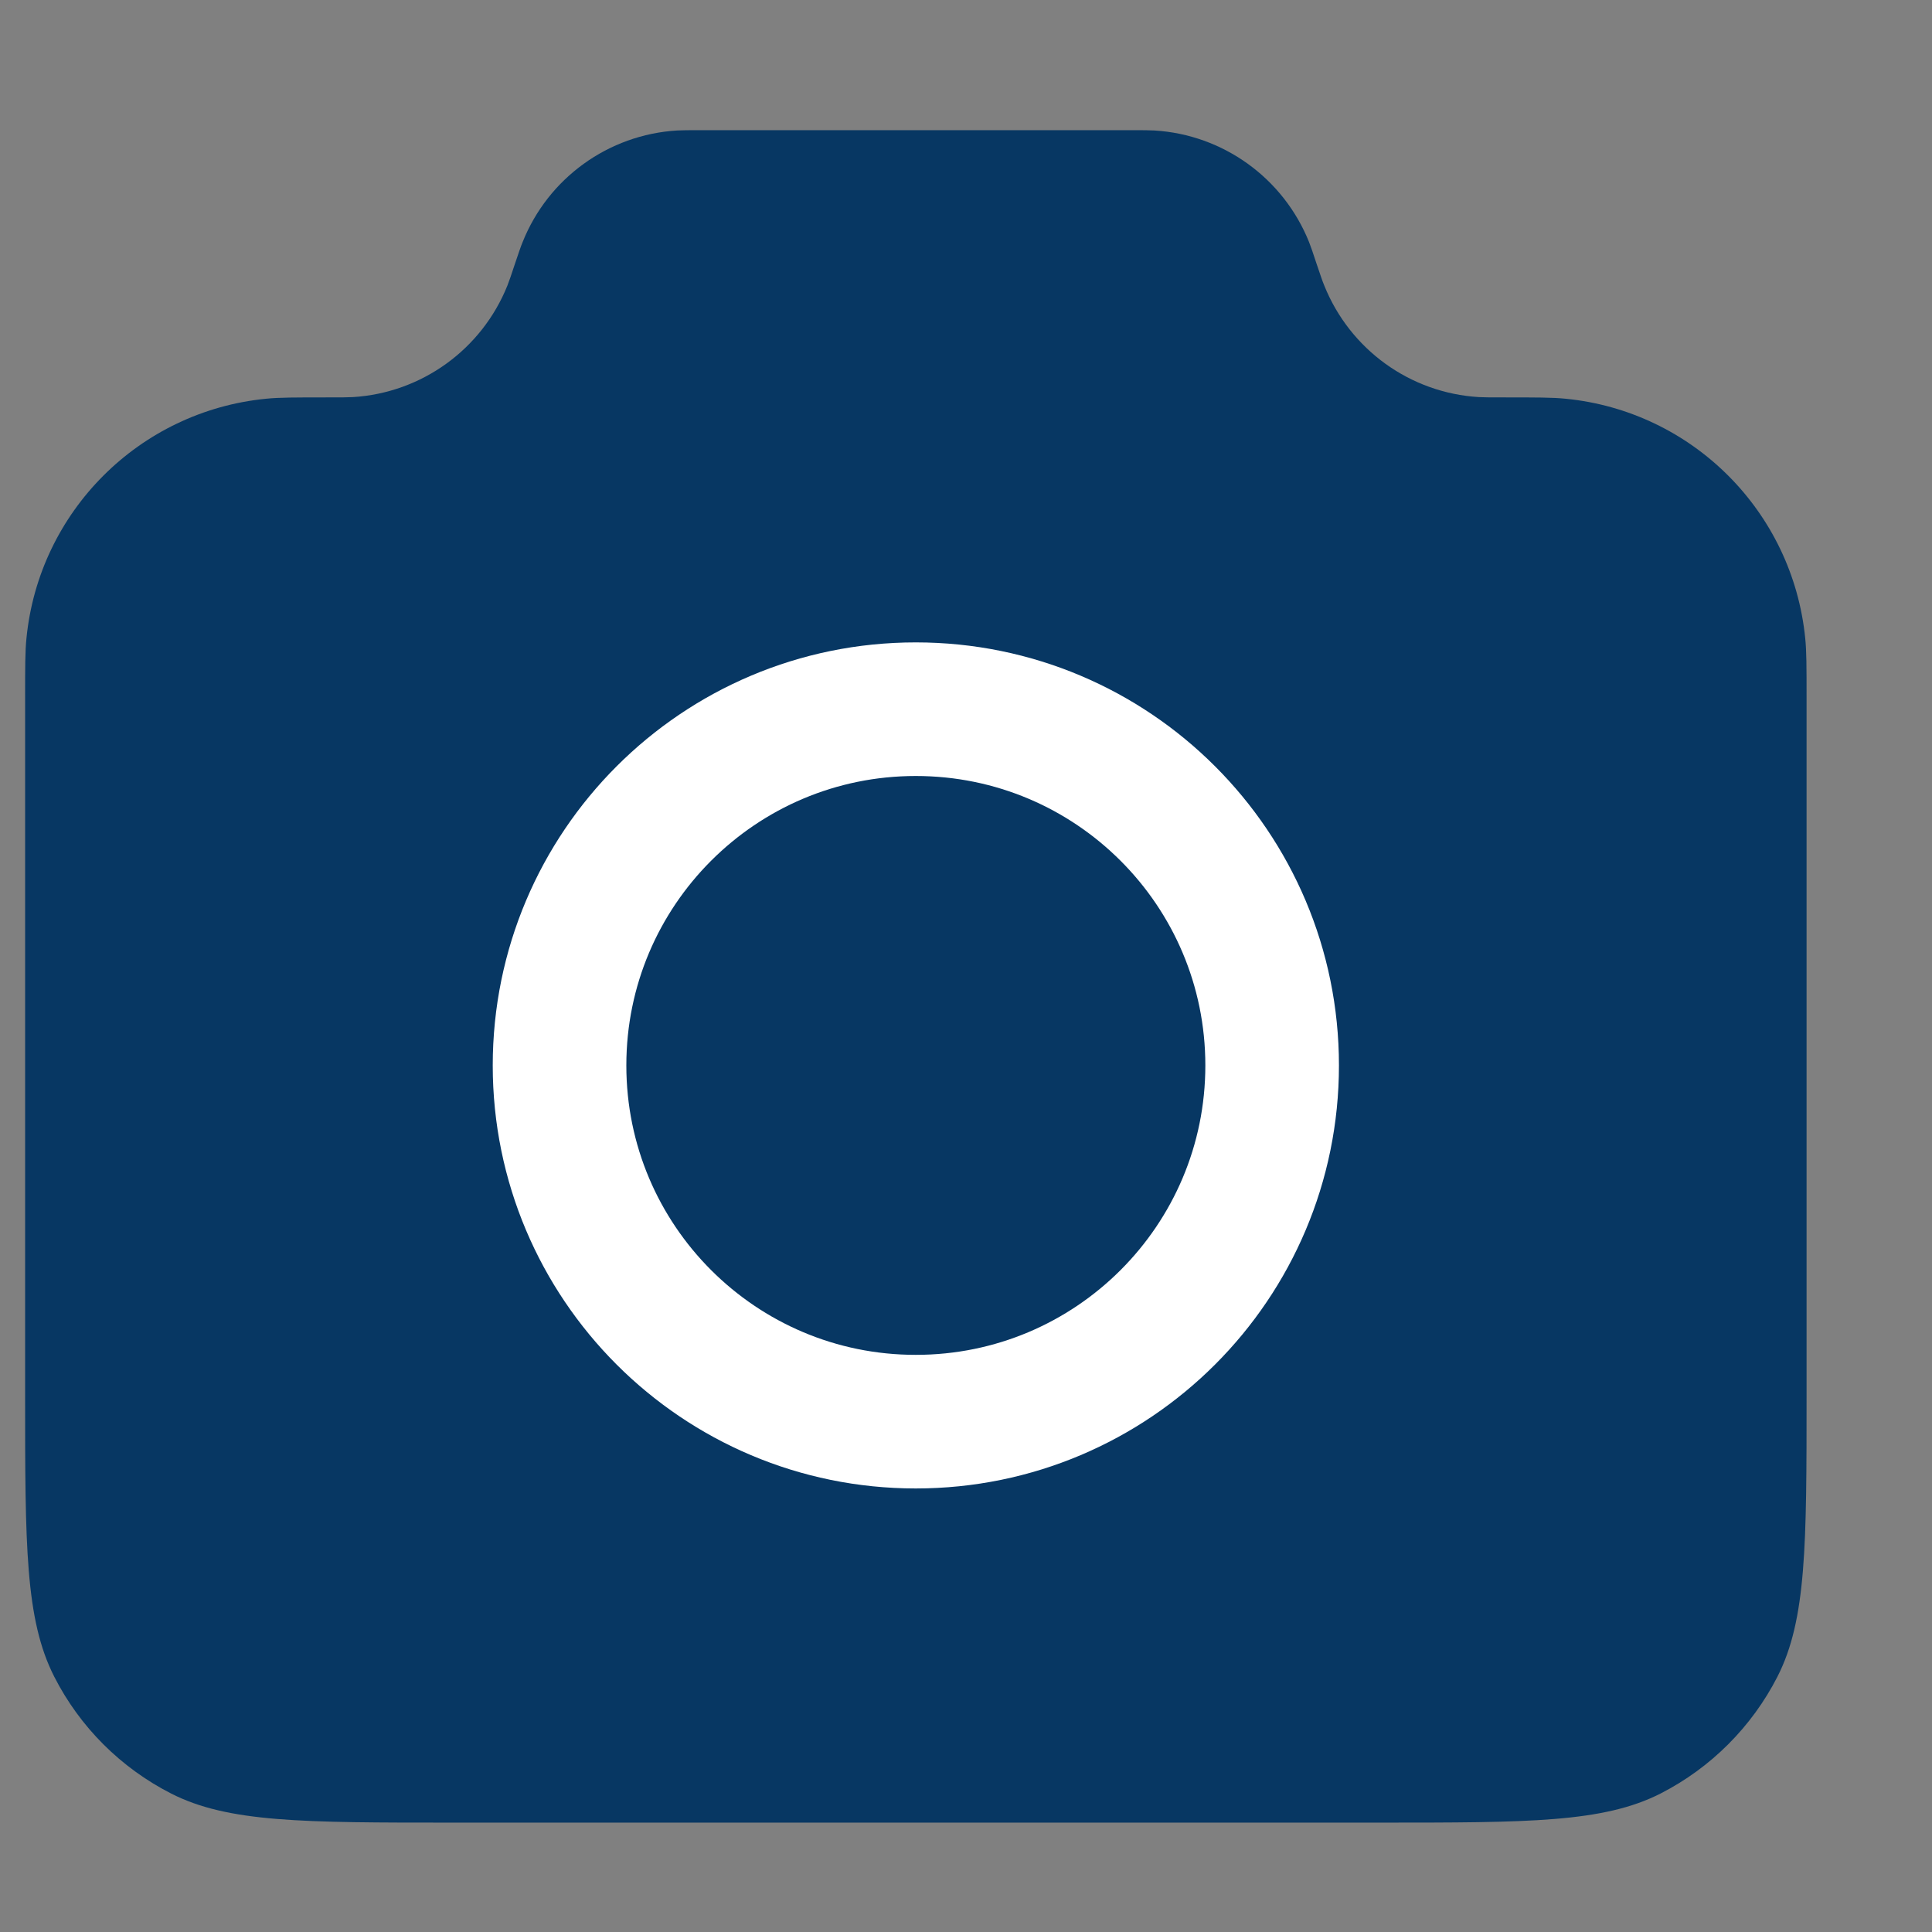
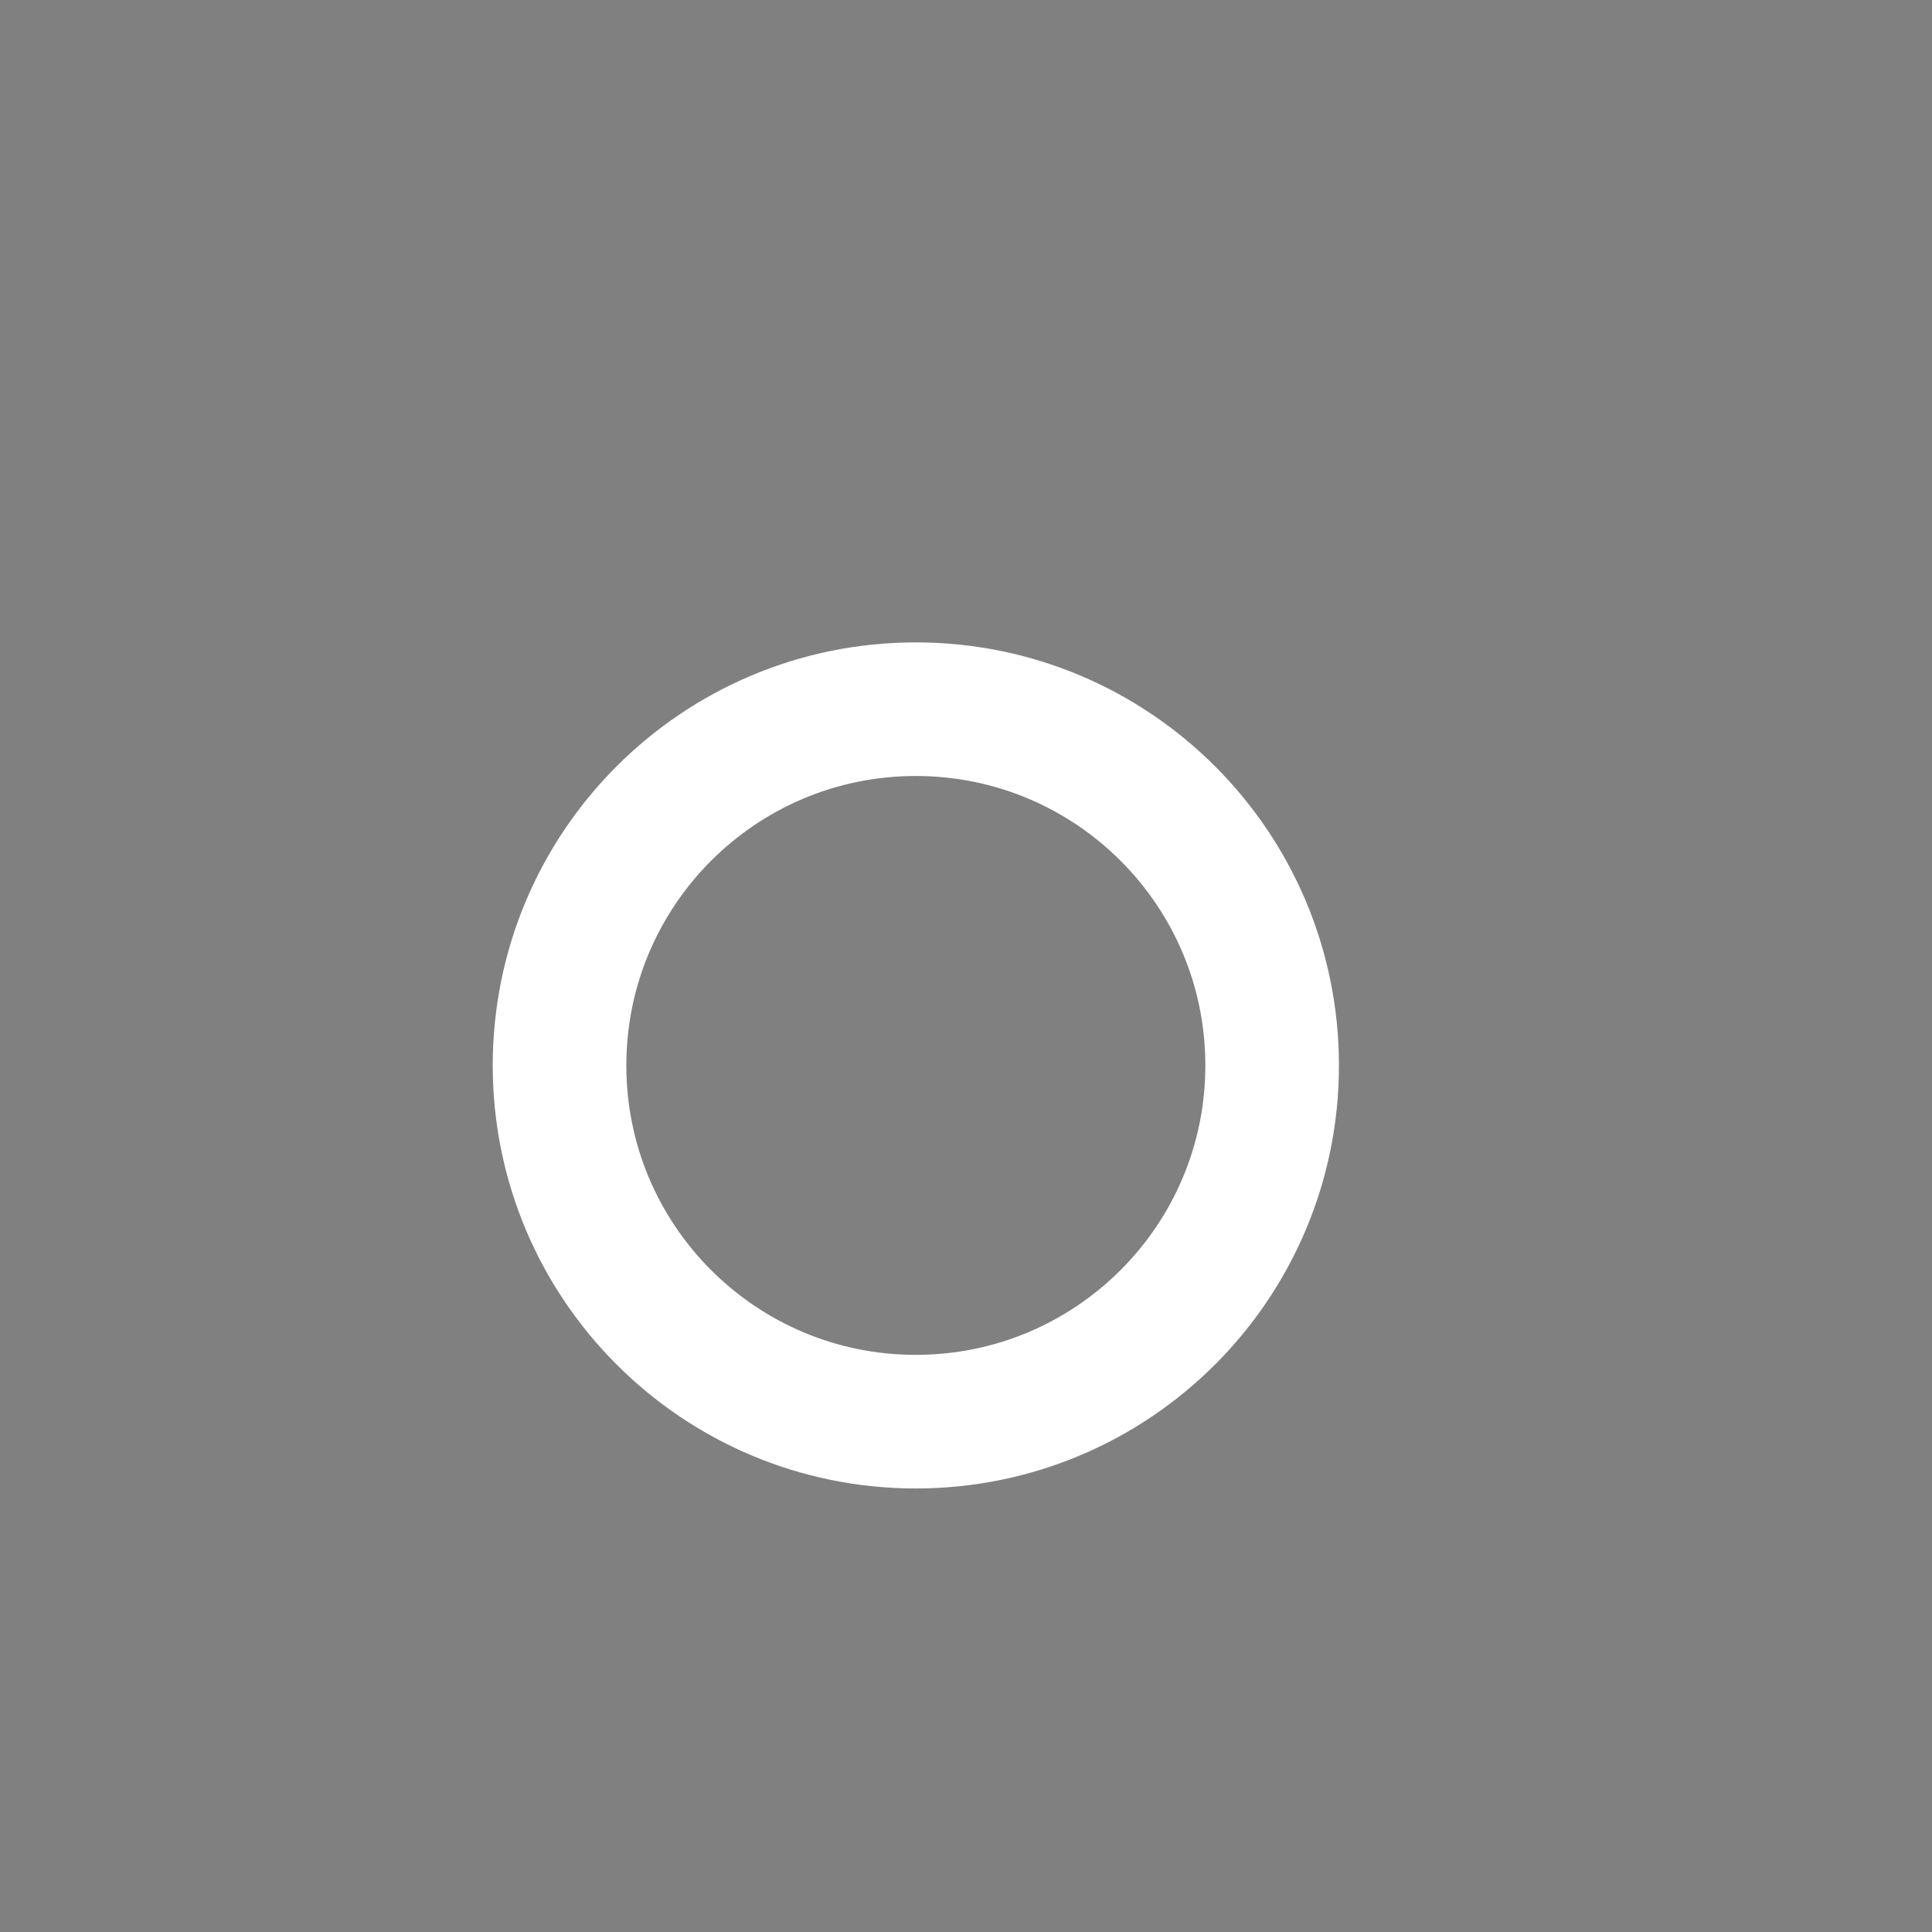
<svg xmlns="http://www.w3.org/2000/svg" width="13" height="13" viewBox="0 0 13 13" fill="none">
  <rect x="0" y="0" width="13" height="13" fill="#808080" stroke="none" />
-   <path d="M0.169 4.698C0.169 4.488 0.169 4.383 0.178 4.295C0.262 3.442 0.937 2.767 1.79 2.683C1.878 2.674 1.989 2.674 2.21 2.674C2.295 2.674 2.338 2.674 2.374 2.672C2.836 2.644 3.241 2.352 3.414 1.922C3.427 1.889 3.44 1.851 3.465 1.775C3.491 1.699 3.503 1.661 3.517 1.628C3.689 1.198 4.094 0.906 4.556 0.878C4.593 0.876 4.633 0.876 4.713 0.876H7.612C7.692 0.876 7.732 0.876 7.768 0.878C8.23 0.906 8.635 1.198 8.808 1.628C8.821 1.661 8.834 1.699 8.859 1.775C8.885 1.851 8.897 1.889 8.911 1.922C9.084 2.352 9.488 2.644 9.951 2.672C9.987 2.674 10.029 2.674 10.115 2.674C10.336 2.674 10.447 2.674 10.535 2.683C11.388 2.767 12.062 3.442 12.147 4.295C12.156 4.383 12.156 4.488 12.156 4.698V9.387C12.156 10.394 12.156 10.897 11.96 11.282C11.787 11.62 11.512 11.895 11.174 12.068C10.789 12.264 10.286 12.264 9.279 12.264H3.046C2.039 12.264 1.535 12.264 1.151 12.068C0.812 11.895 0.537 11.62 0.365 11.282C0.169 10.897 0.169 10.394 0.169 9.387V4.698Z" fill="#073763" />
  <path d="M6.162 9.566C7.487 9.566 8.56 8.493 8.56 7.169C8.56 5.845 7.487 4.772 6.162 4.772C4.838 4.772 3.765 5.845 3.765 7.169C3.765 8.493 4.838 9.566 6.162 9.566Z" stroke="white" stroke-width="0.899" stroke-linecap="round" stroke-linejoin="round" />
</svg>